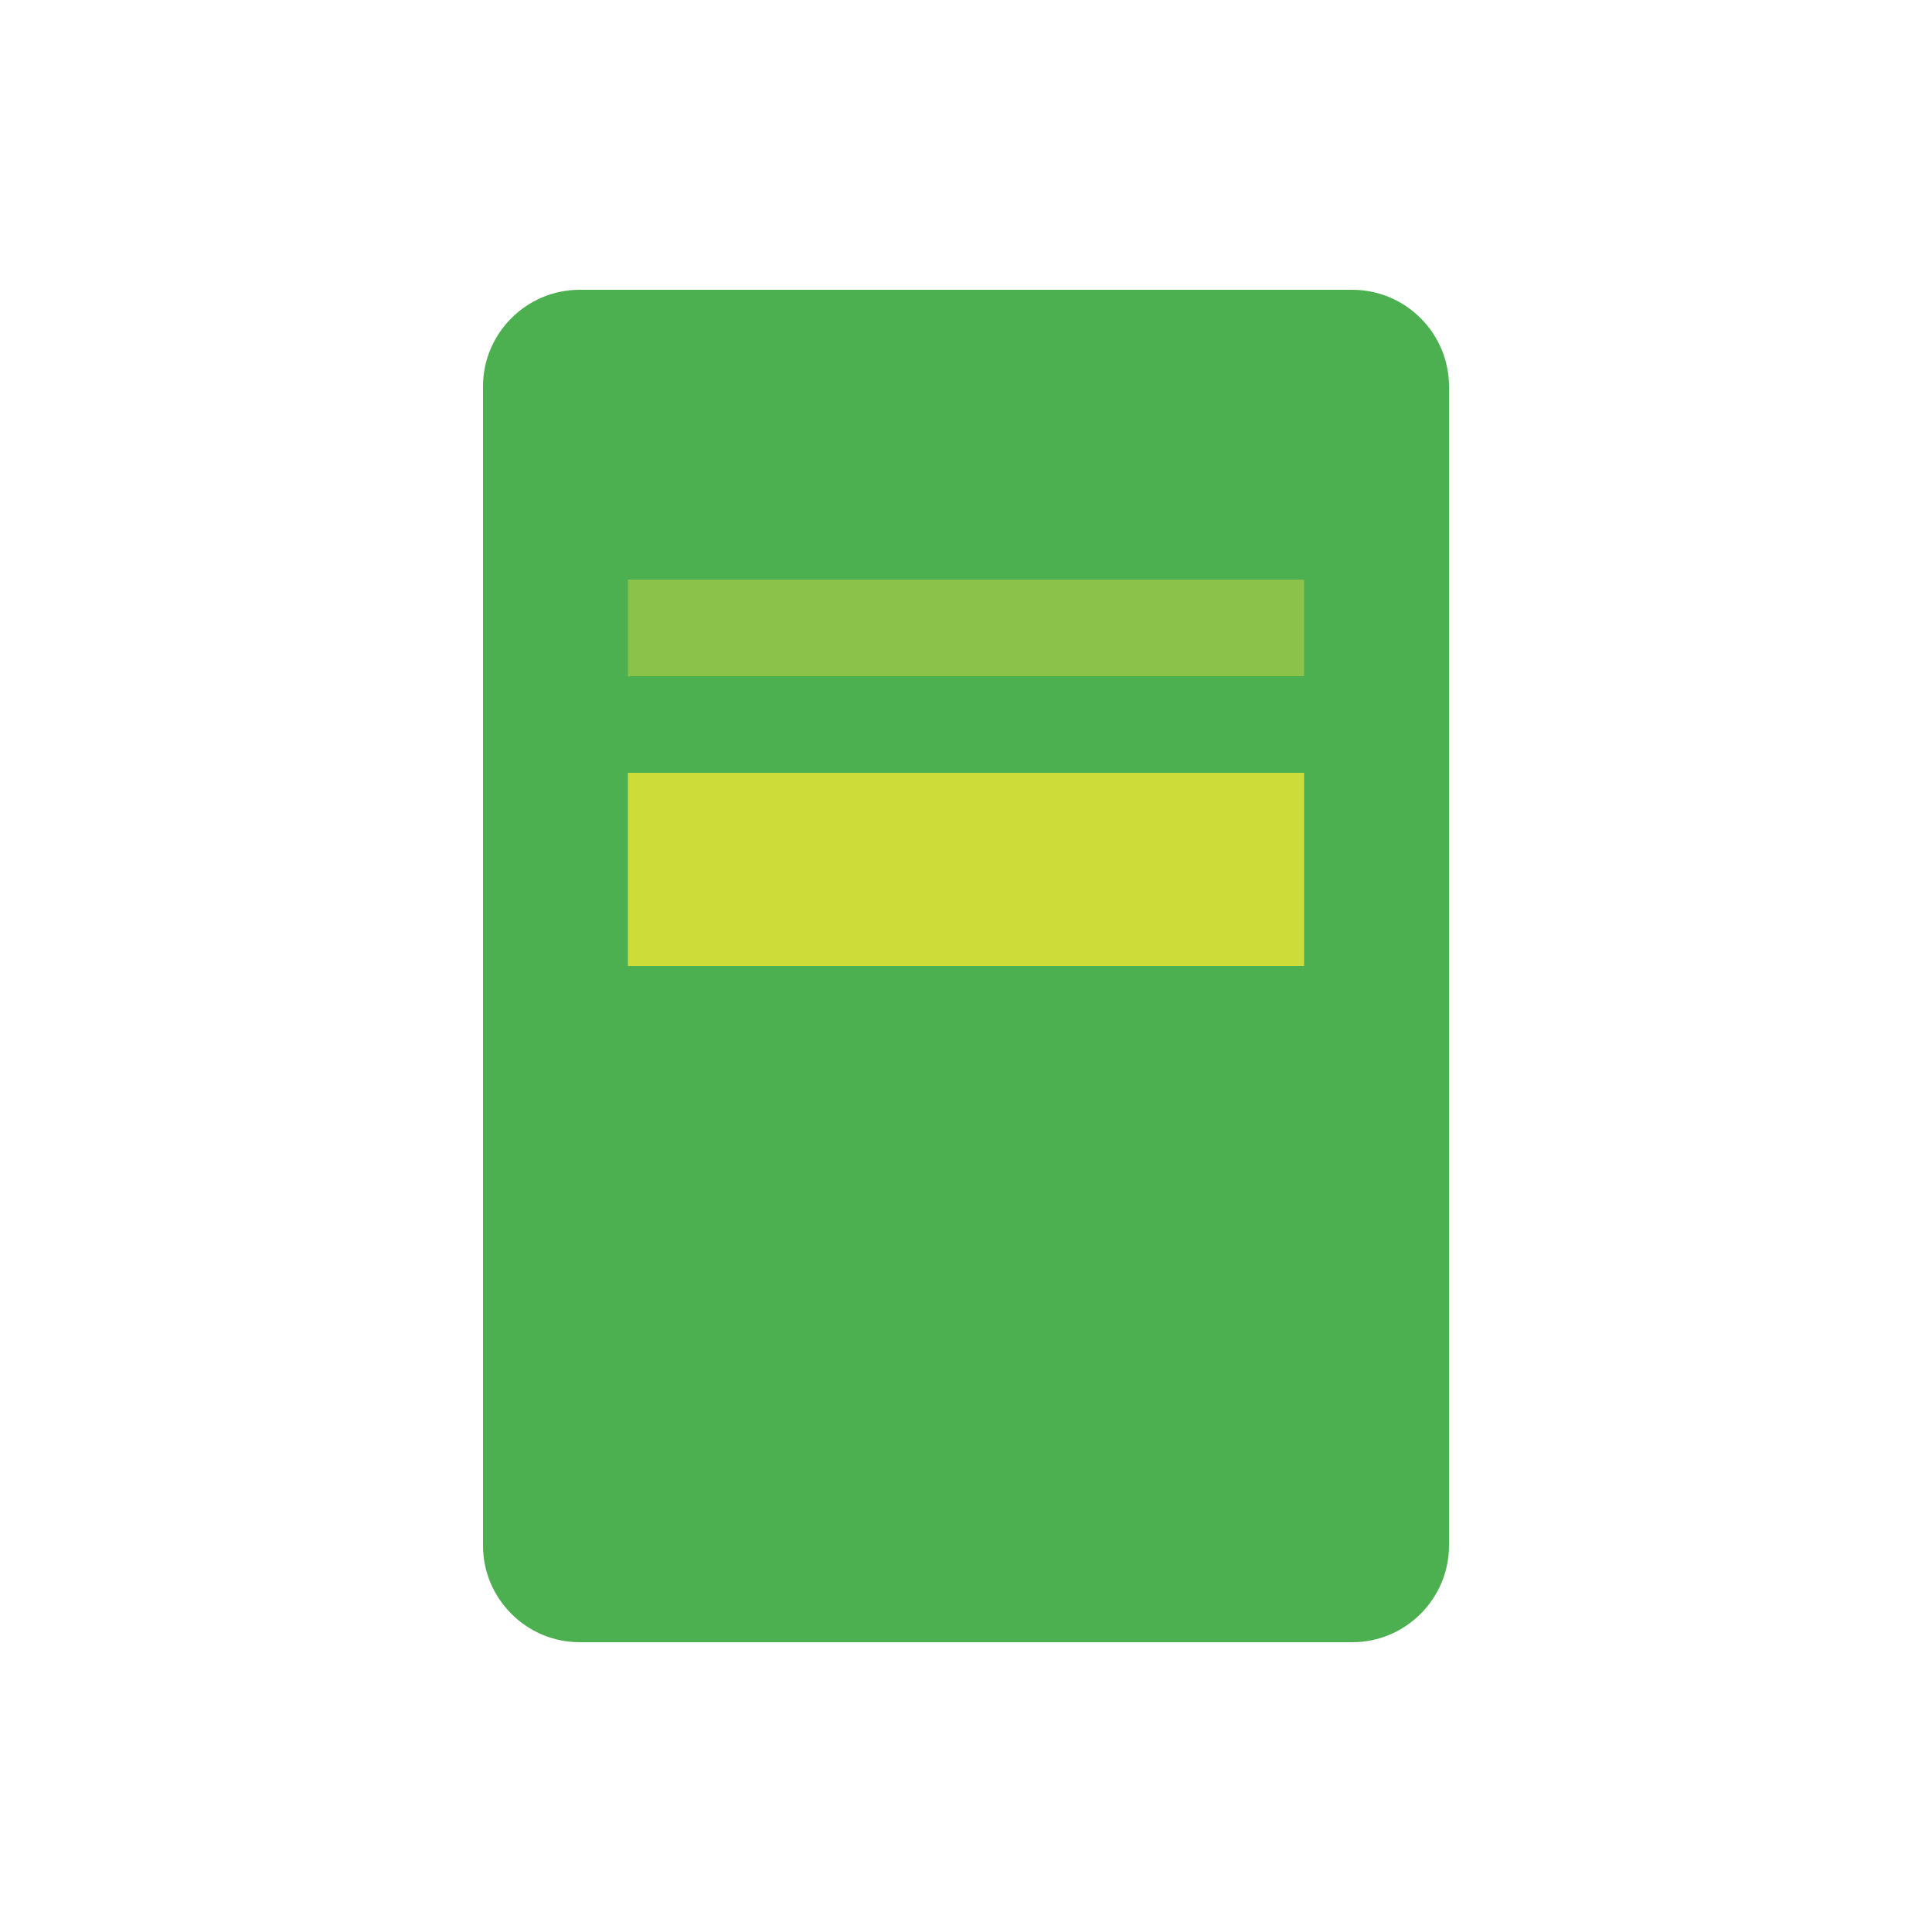
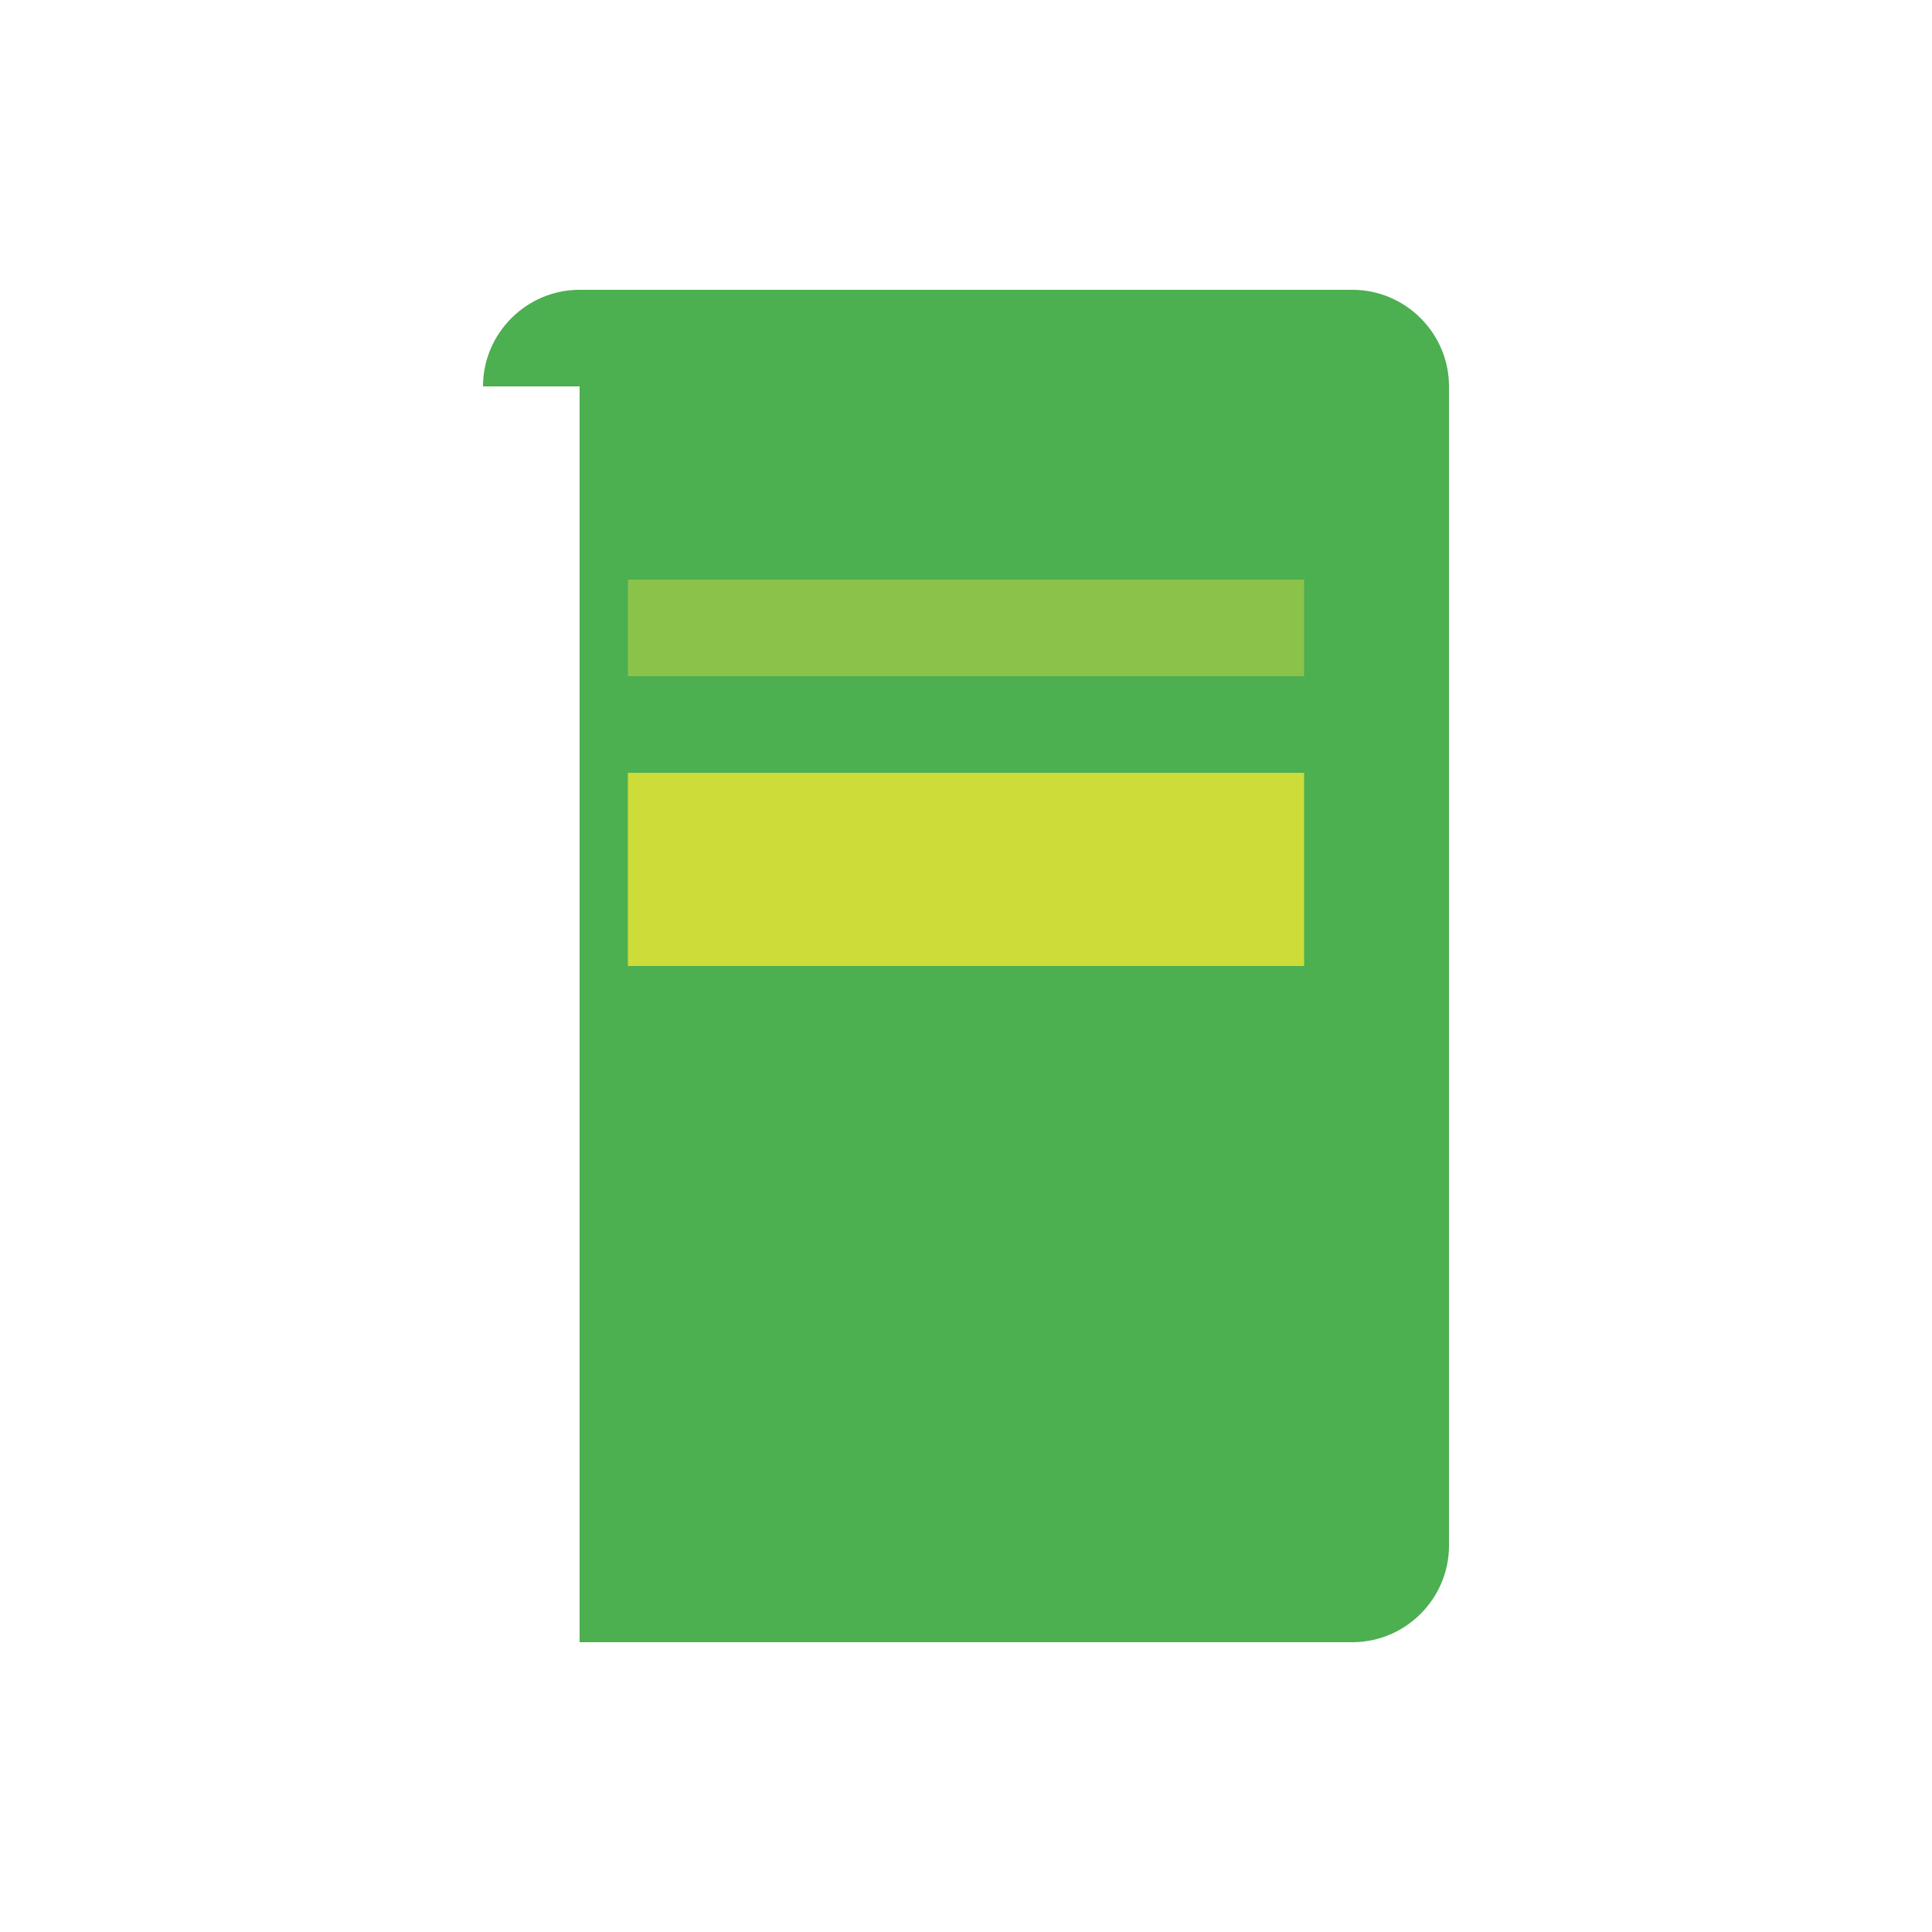
<svg xmlns="http://www.w3.org/2000/svg" width="200" height="200" viewBox="0 0 200 200">
  <style>
    .st0{fill:#4CAF50;}
    .st1{fill:#8BC34A;}
    .st2{fill:#CDDC39;}
  </style>
-   <path class="st0" d="M50 40c0-5.5 4.5-10 10-10h80c5.5 0 10 4.5 10 10v120c0 5.5-4.5 10-10 10H60c-5.5 0-10-4.5-10-10V40z" />
+   <path class="st0" d="M50 40c0-5.5 4.5-10 10-10h80c5.5 0 10 4.5 10 10v120c0 5.5-4.5 10-10 10H60V40z" />
  <path class="st1" d="M65 60h70v10H65z" />
  <path class="st2" d="M65 80h70v20H65z" />
-   <path class="st0" d="M65 110h70v10H65z" />
</svg>